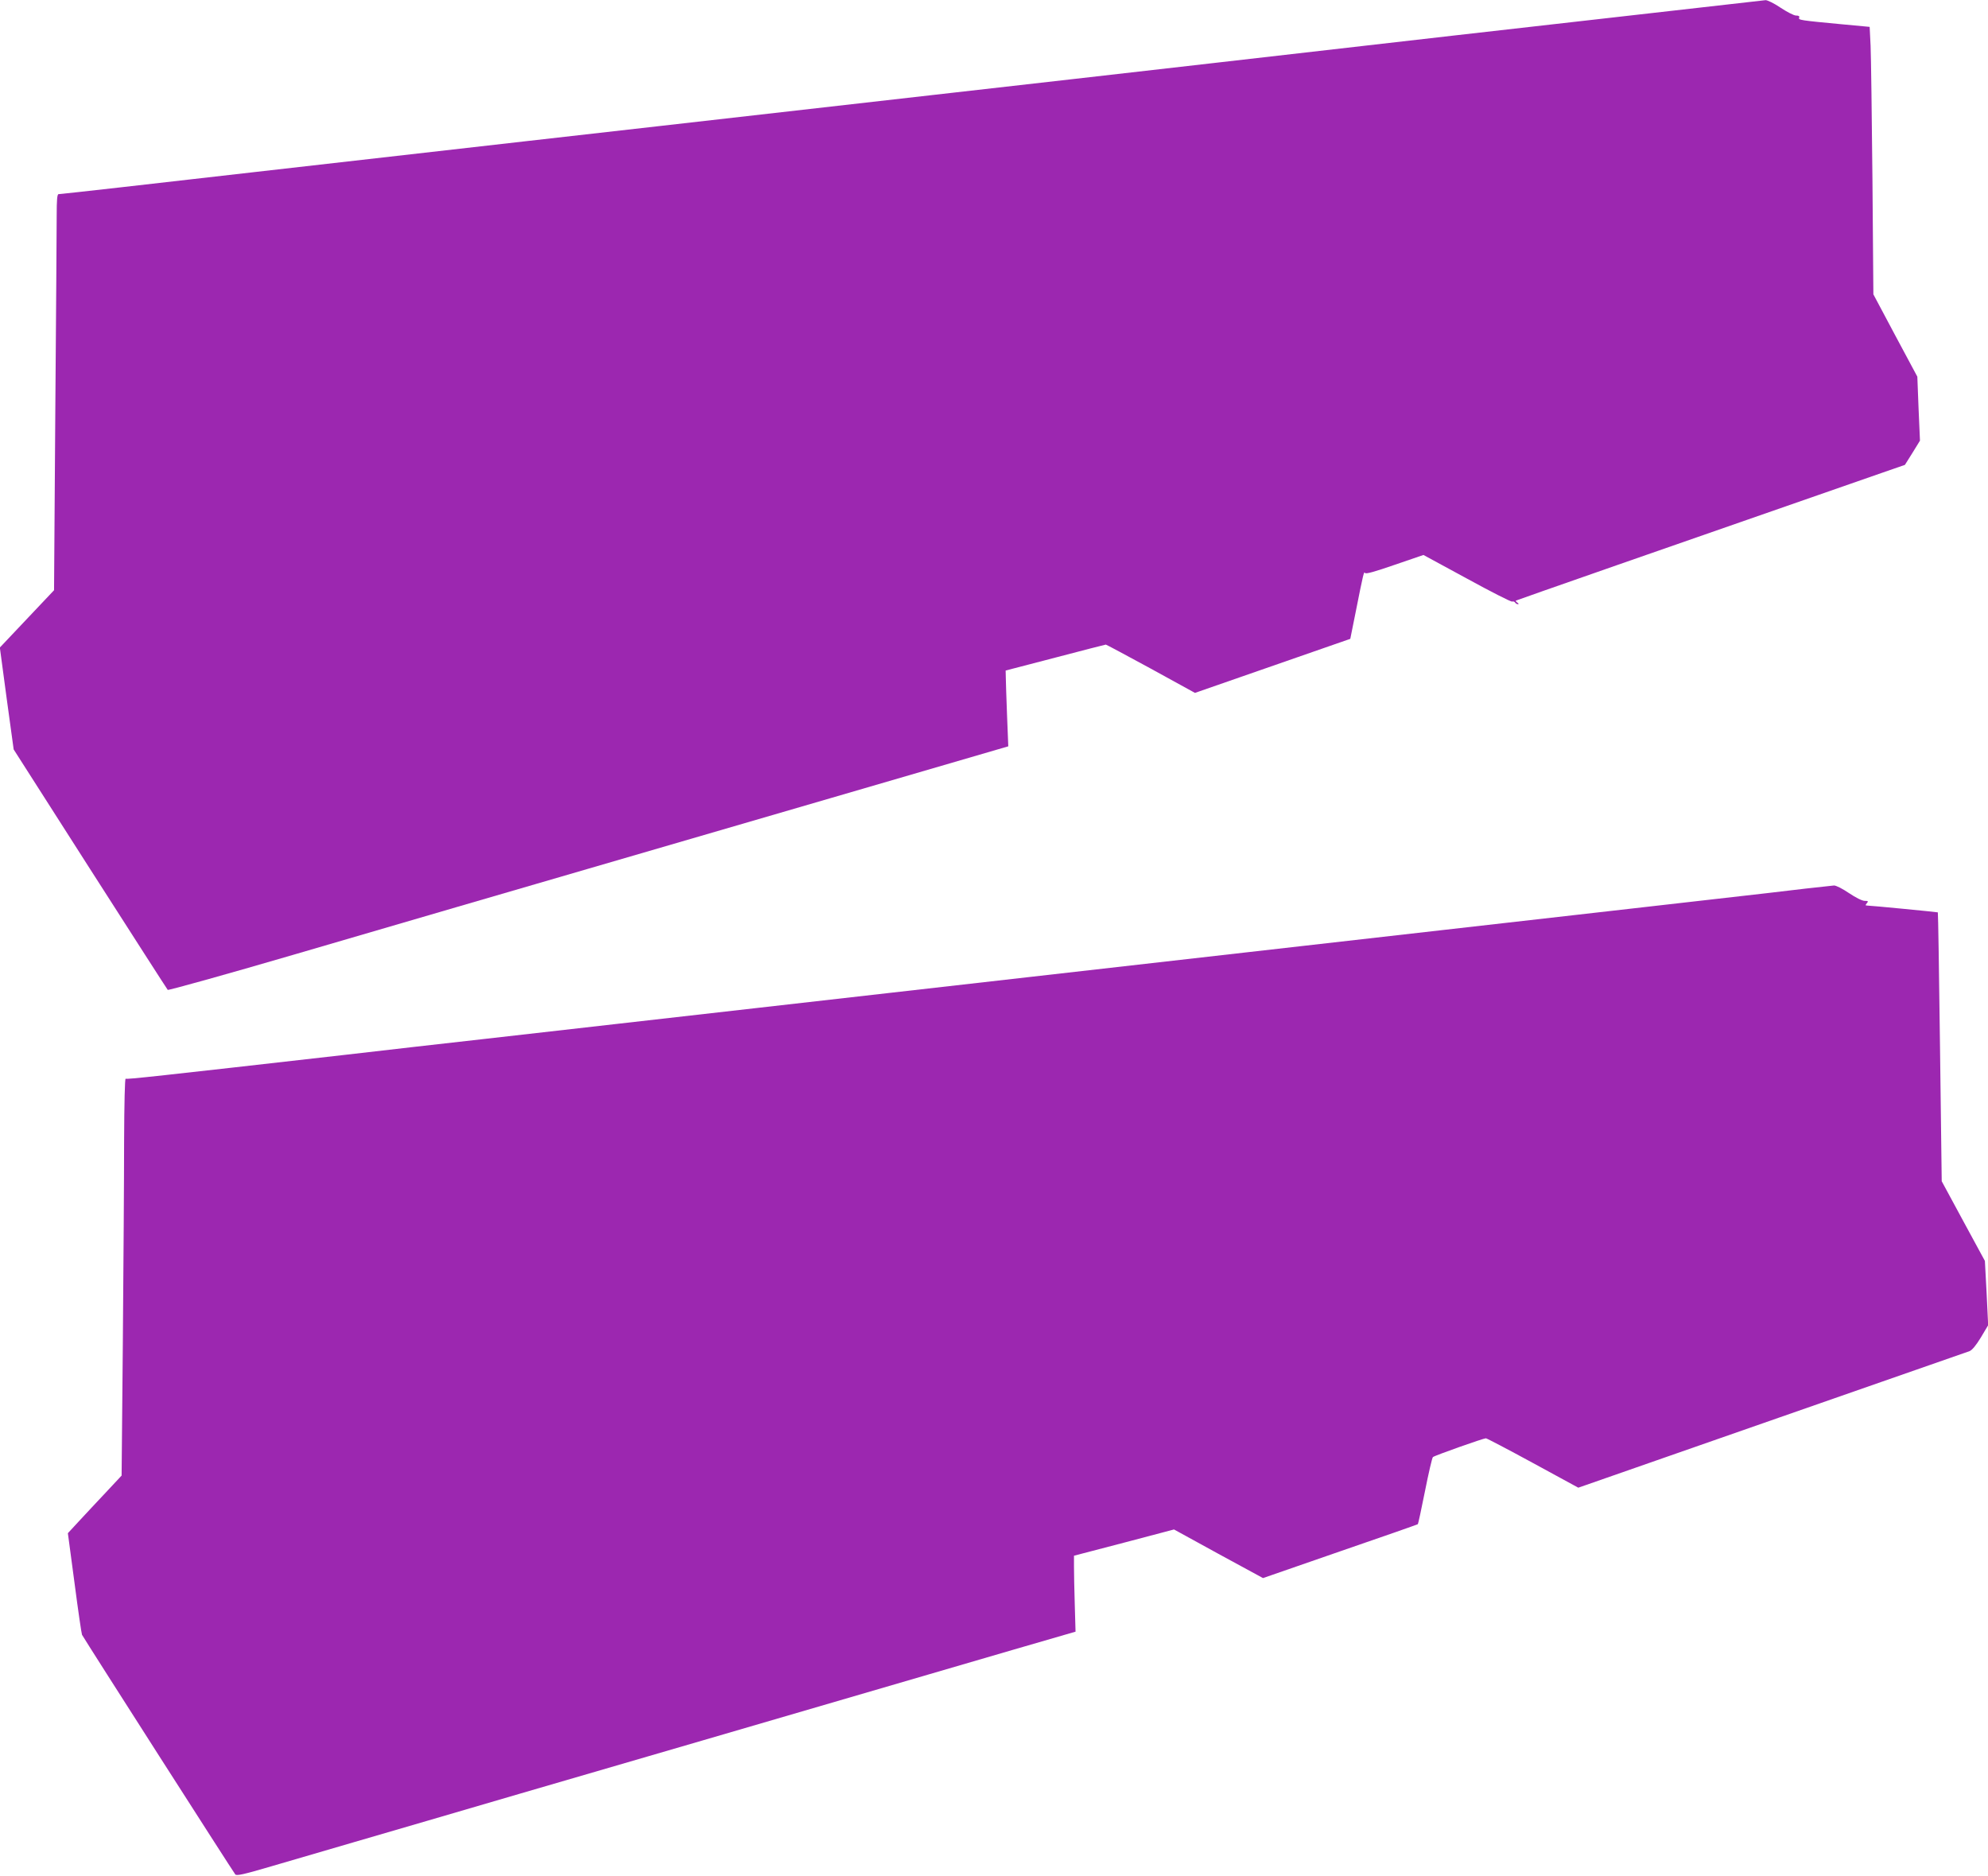
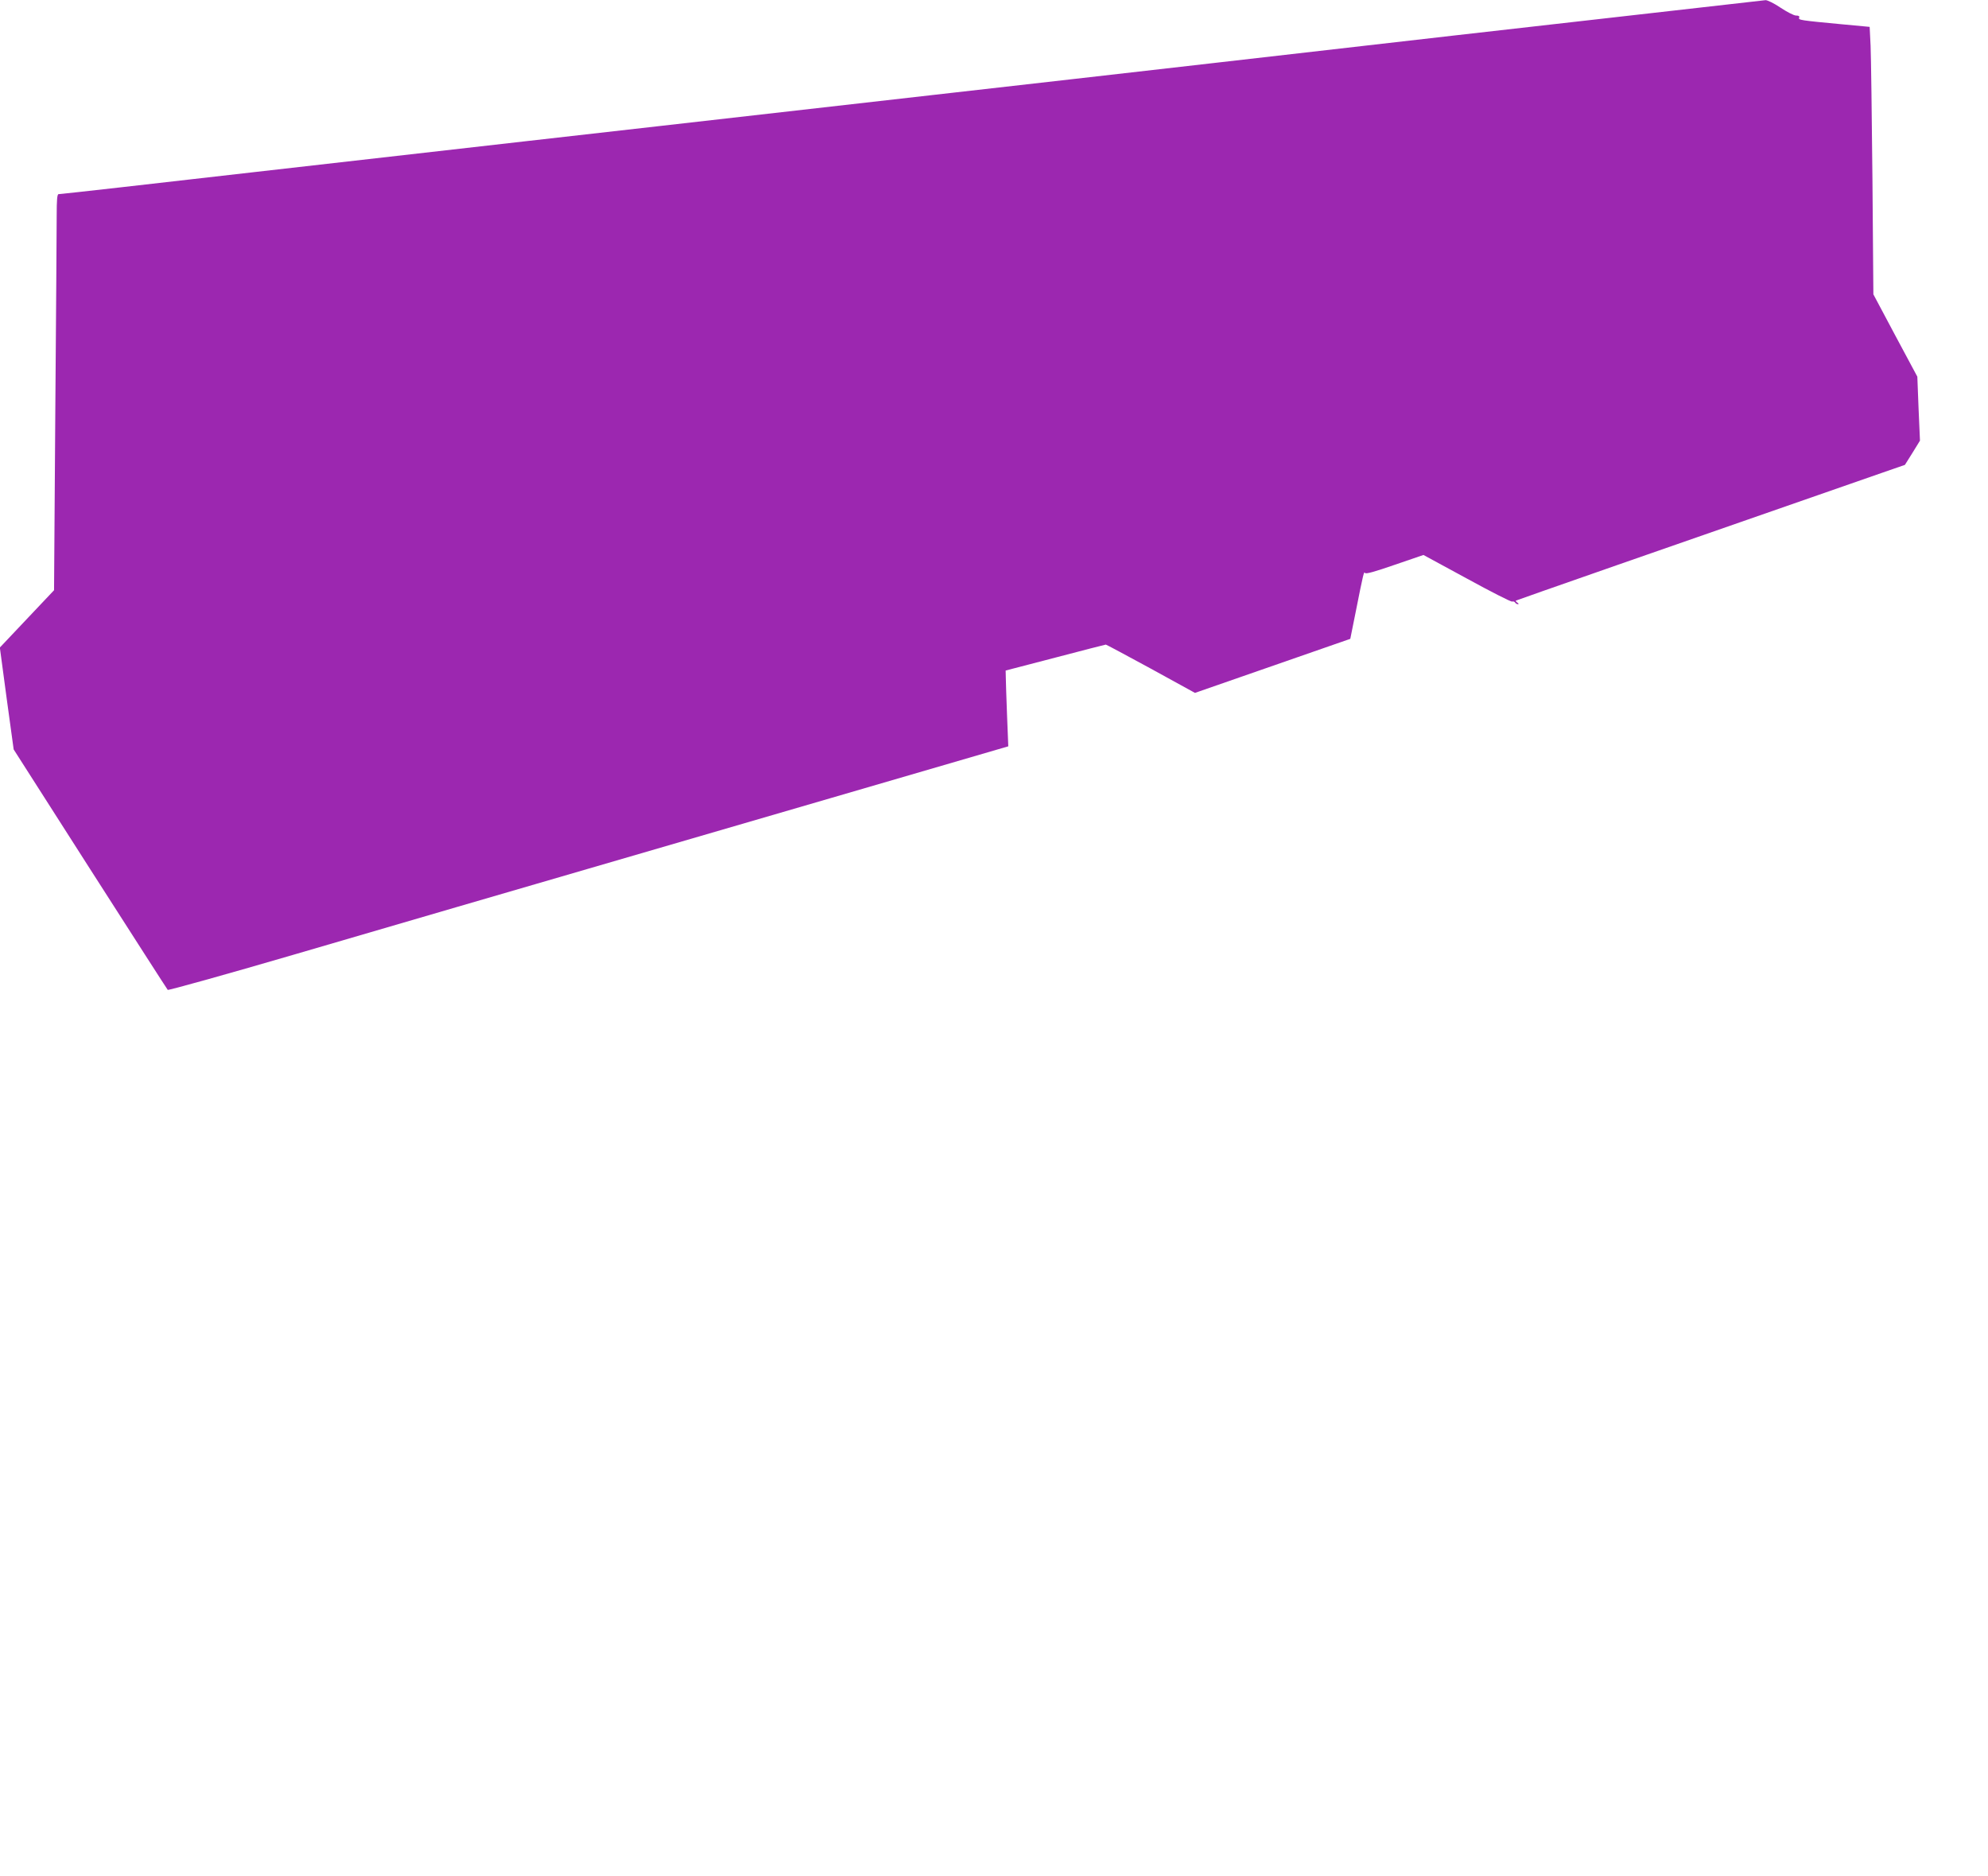
<svg xmlns="http://www.w3.org/2000/svg" version="1.0" width="1280pt" height="1208pt" viewBox="0 0 1280 1208" preserveAspectRatio="xMidYMid meet">
  <g transform="translate(0,1208) scale(0.1,-0.1)" fill="#9c27b0" stroke="none">
    <path d="M9350 11850 c-1097 -126 -2195 -251 -2440 -279 -245 -28 -645 -73 -890 -101 -444 -50 -920 -105 -1760 -200 -245 -28 -642 -73 -882 -100 -996 -113 -1345 -153 -1758 -200 -239 -27 -614 -70 -833 -95 -219 -25 -404 -45 -410 -45 -9 0 -12 -39 -12 -137 0 -76 -4 -650 -9 -1276 l-8 -1137 -175 -185 -174 -184 44 -328 45 -328 492 -770 c271 -423 496 -774 500 -778 4 -4 371 98 816 228 445 130 915 267 1044 305 129 38 361 105 515 150 335 98 418 122 1888 550 l1149 335 -8 200 c-4 110 -8 220 -8 244 l-1 44 319 83 c176 46 322 84 326 84 3 0 134 -70 290 -155 l284 -156 500 174 500 174 33 164 c53 267 55 272 62 260 5 -8 62 8 192 53 l184 63 280 -152 c153 -84 285 -151 291 -148 7 2 15 0 19 -6 3 -6 12 -11 18 -11 7 0 6 4 -3 10 -8 5 -12 11 -10 13 4 3 966 339 2355 822 l150 52 49 78 48 78 -9 206 -8 206 -142 265 -141 265 -6 740 c-4 407 -9 794 -12 861 l-6 121 -182 17 c-265 25 -278 27 -272 42 4 10 -3 14 -20 14 -14 0 -58 23 -99 50 -41 28 -84 49 -97 49 -13 -1 -921 -104 -2018 -229z" />
-     <path d="M11625 6359 c-88 -11 -357 -42 -597 -69 -241 -28 -636 -72 -878 -100 -242 -27 -638 -72 -880 -100 -242 -27 -638 -72 -880 -100 -242 -27 -638 -72 -880 -100 -242 -27 -638 -72 -880 -100 -242 -27 -638 -72 -880 -100 -242 -27 -638 -72 -880 -100 -242 -27 -638 -72 -880 -100 -242 -27 -638 -72 -880 -100 -242 -27 -637 -72 -877 -100 -1232 -140 -1415 -160 -1424 -155 -5 4 -9 -155 -10 -407 0 -227 -4 -803 -8 -1280 l-8 -868 -99 -106 c-55 -58 -132 -141 -173 -185 l-74 -80 43 -322 c23 -177 45 -326 48 -332 19 -35 977 -1532 987 -1543 9 -10 54 0 231 52 120 35 361 105 534 156 173 50 389 113 480 140 91 27 885 259 1765 515 880 257 1780 520 2000 584 l400 116 -5 175 c-3 96 -5 206 -5 244 l0 70 322 84 322 85 286 -157 287 -156 496 172 c274 94 499 173 501 175 2 1 23 97 46 213 23 116 46 215 51 219 11 10 325 121 341 121 6 0 143 -72 303 -159 l292 -159 52 18 c28 10 589 206 1246 435 657 229 1207 421 1221 426 17 7 42 37 73 88 l47 79 -10 207 -11 207 -139 256 -139 257 -11 864 c-6 476 -12 866 -14 867 -2 2 -436 44 -457 44 -10 0 -10 3 0 15 11 13 8 15 -14 15 -16 0 -58 21 -101 50 -41 28 -84 50 -97 49 -13 -1 -95 -10 -183 -20z" />
  </g>
</svg>